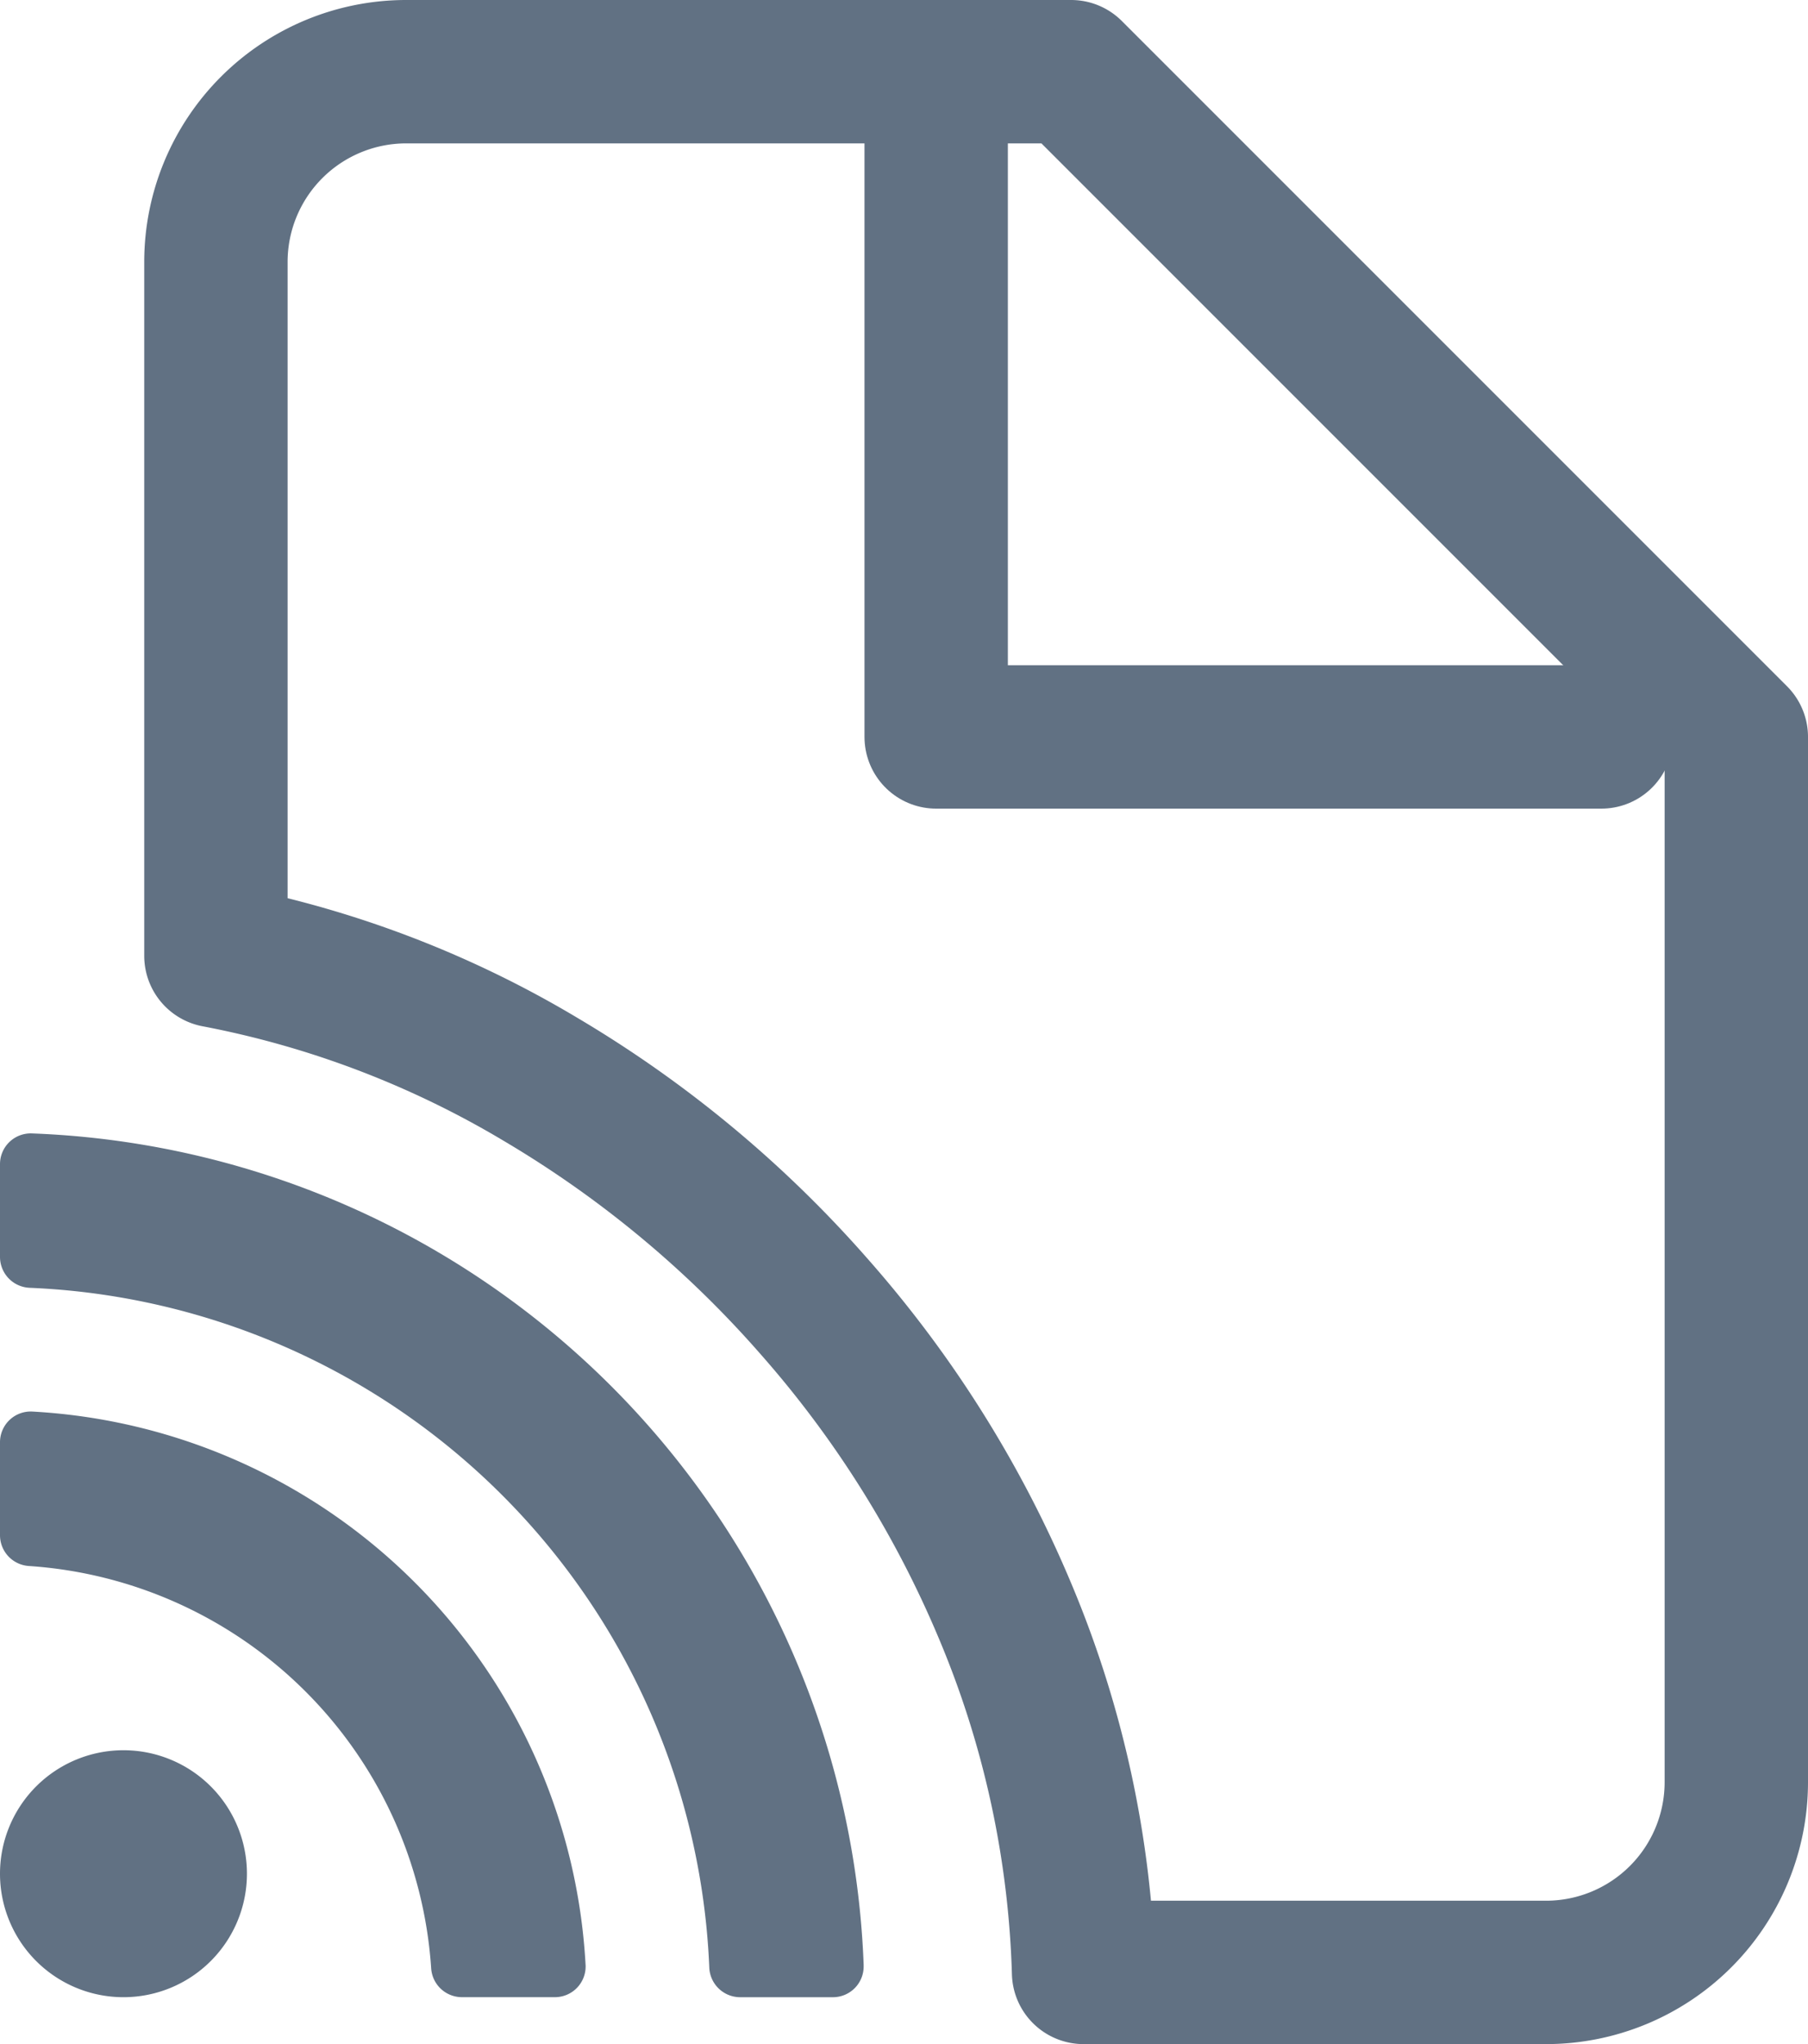
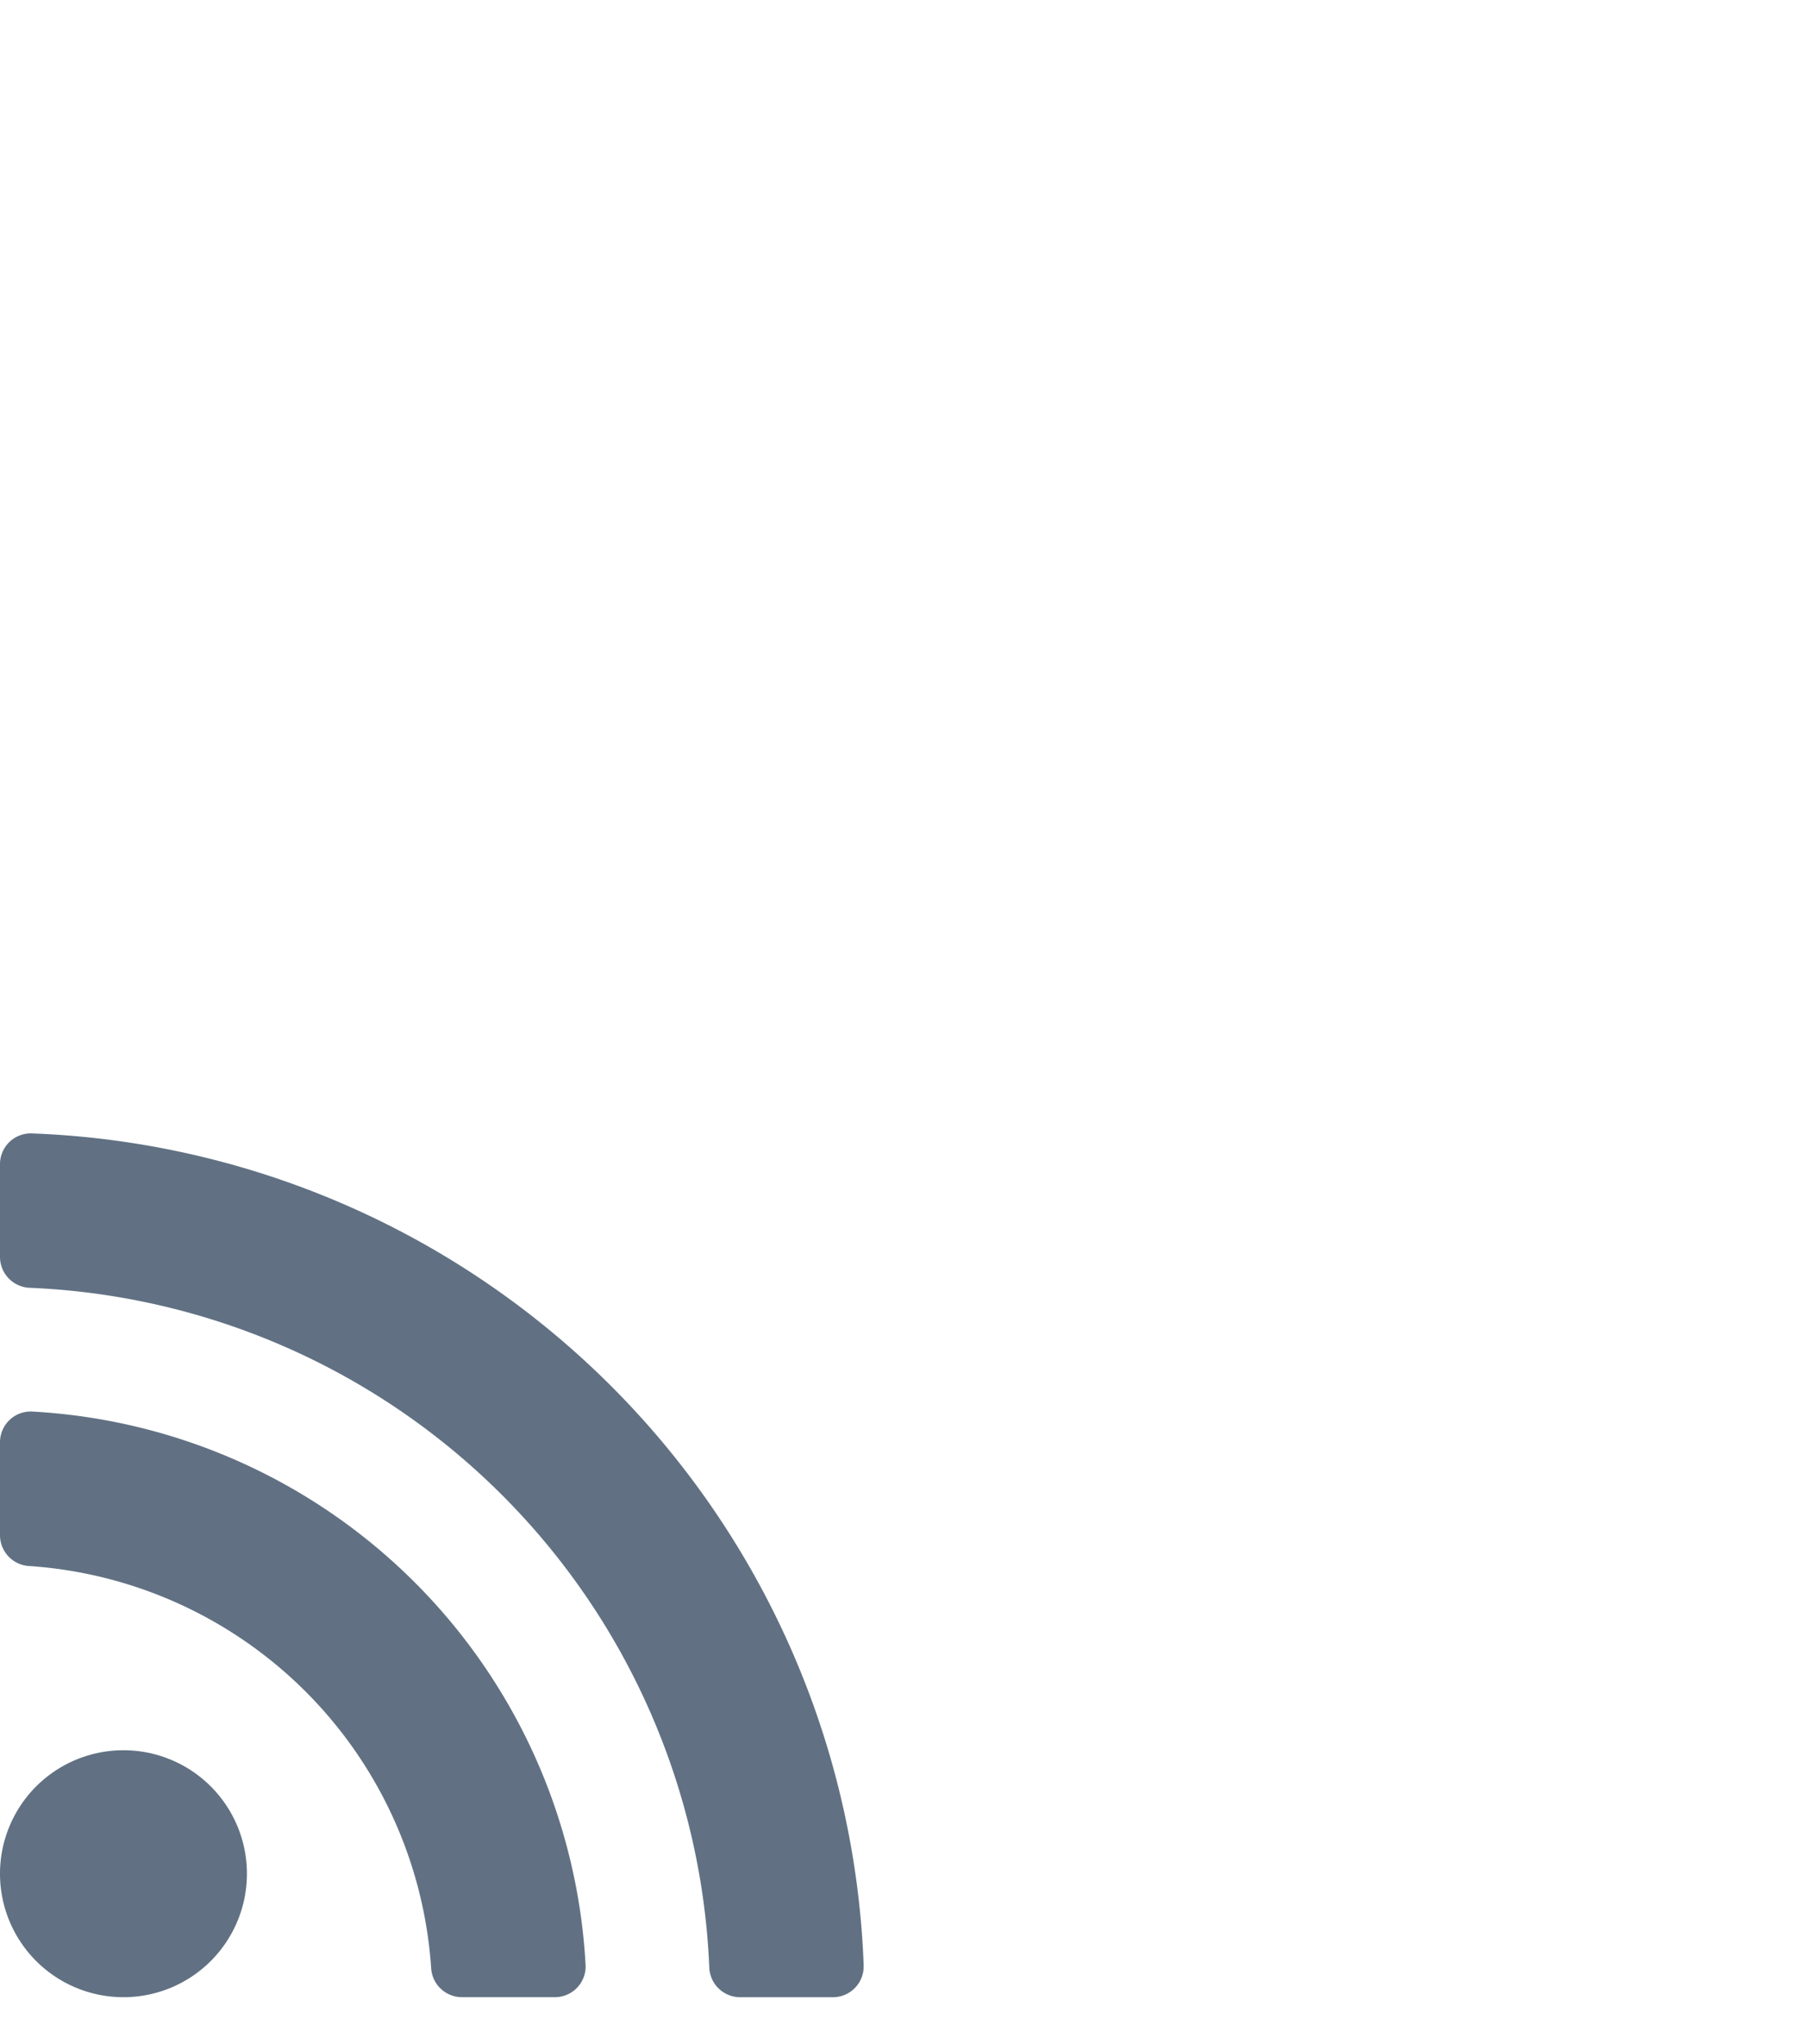
<svg xmlns="http://www.w3.org/2000/svg" width="88.274" height="99.79" viewBox="0 0 88.274 99.79">
  <defs>
    <style>.a{fill:#617183;}.b{fill:none;stroke:#617183;stroke-linecap:round;stroke-linejoin:round;stroke-width:7px;}</style>
  </defs>
  <g transform="translate(0 3.5)">
    <path class="a" d="M12.056,41.14a6.028,6.028,0,1,1-6.028-6.028A6.028,6.028,0,0,1,12.056,41.14ZM28.59,45.588A28.621,28.621,0,0,0,1.58,18.578,1.5,1.5,0,0,0,0,20.084v4.525a1.507,1.507,0,0,0,1.4,1.508A21.091,21.091,0,0,1,21.052,45.767a1.507,1.507,0,0,0,1.508,1.4h4.525a1.5,1.5,0,0,0,1.506-1.58Zm13.578.027A42.2,42.2,0,0,0,1.553,5,1.5,1.5,0,0,0,0,6.507v4.524a1.51,1.51,0,0,0,1.455,1.506A34.644,34.644,0,0,1,34.63,45.714a1.51,1.51,0,0,0,1.506,1.455h4.524a1.5,1.5,0,0,0,1.506-1.553Z" transform="translate(0 46.832)" />
-     <path class="b" d="M64.953,92.79H42.363a49.093,49.093,0,0,0-3.787-17.534,54.043,54.043,0,0,0-9.344-14.946A54.937,54.937,0,0,0,15.863,49.2,48.648,48.648,0,0,0,0,43.162V9.279A9.29,9.29,0,0,1,9.279,0H41.755L74.232,32.477V83.511A9.29,9.29,0,0,1,64.953,92.79Z" transform="translate(10.542)" />
-     <path class="b" d="M43.333,6.667V39.143H75.81" transform="translate(2.375 -6.667)" />
  </g>
</svg>